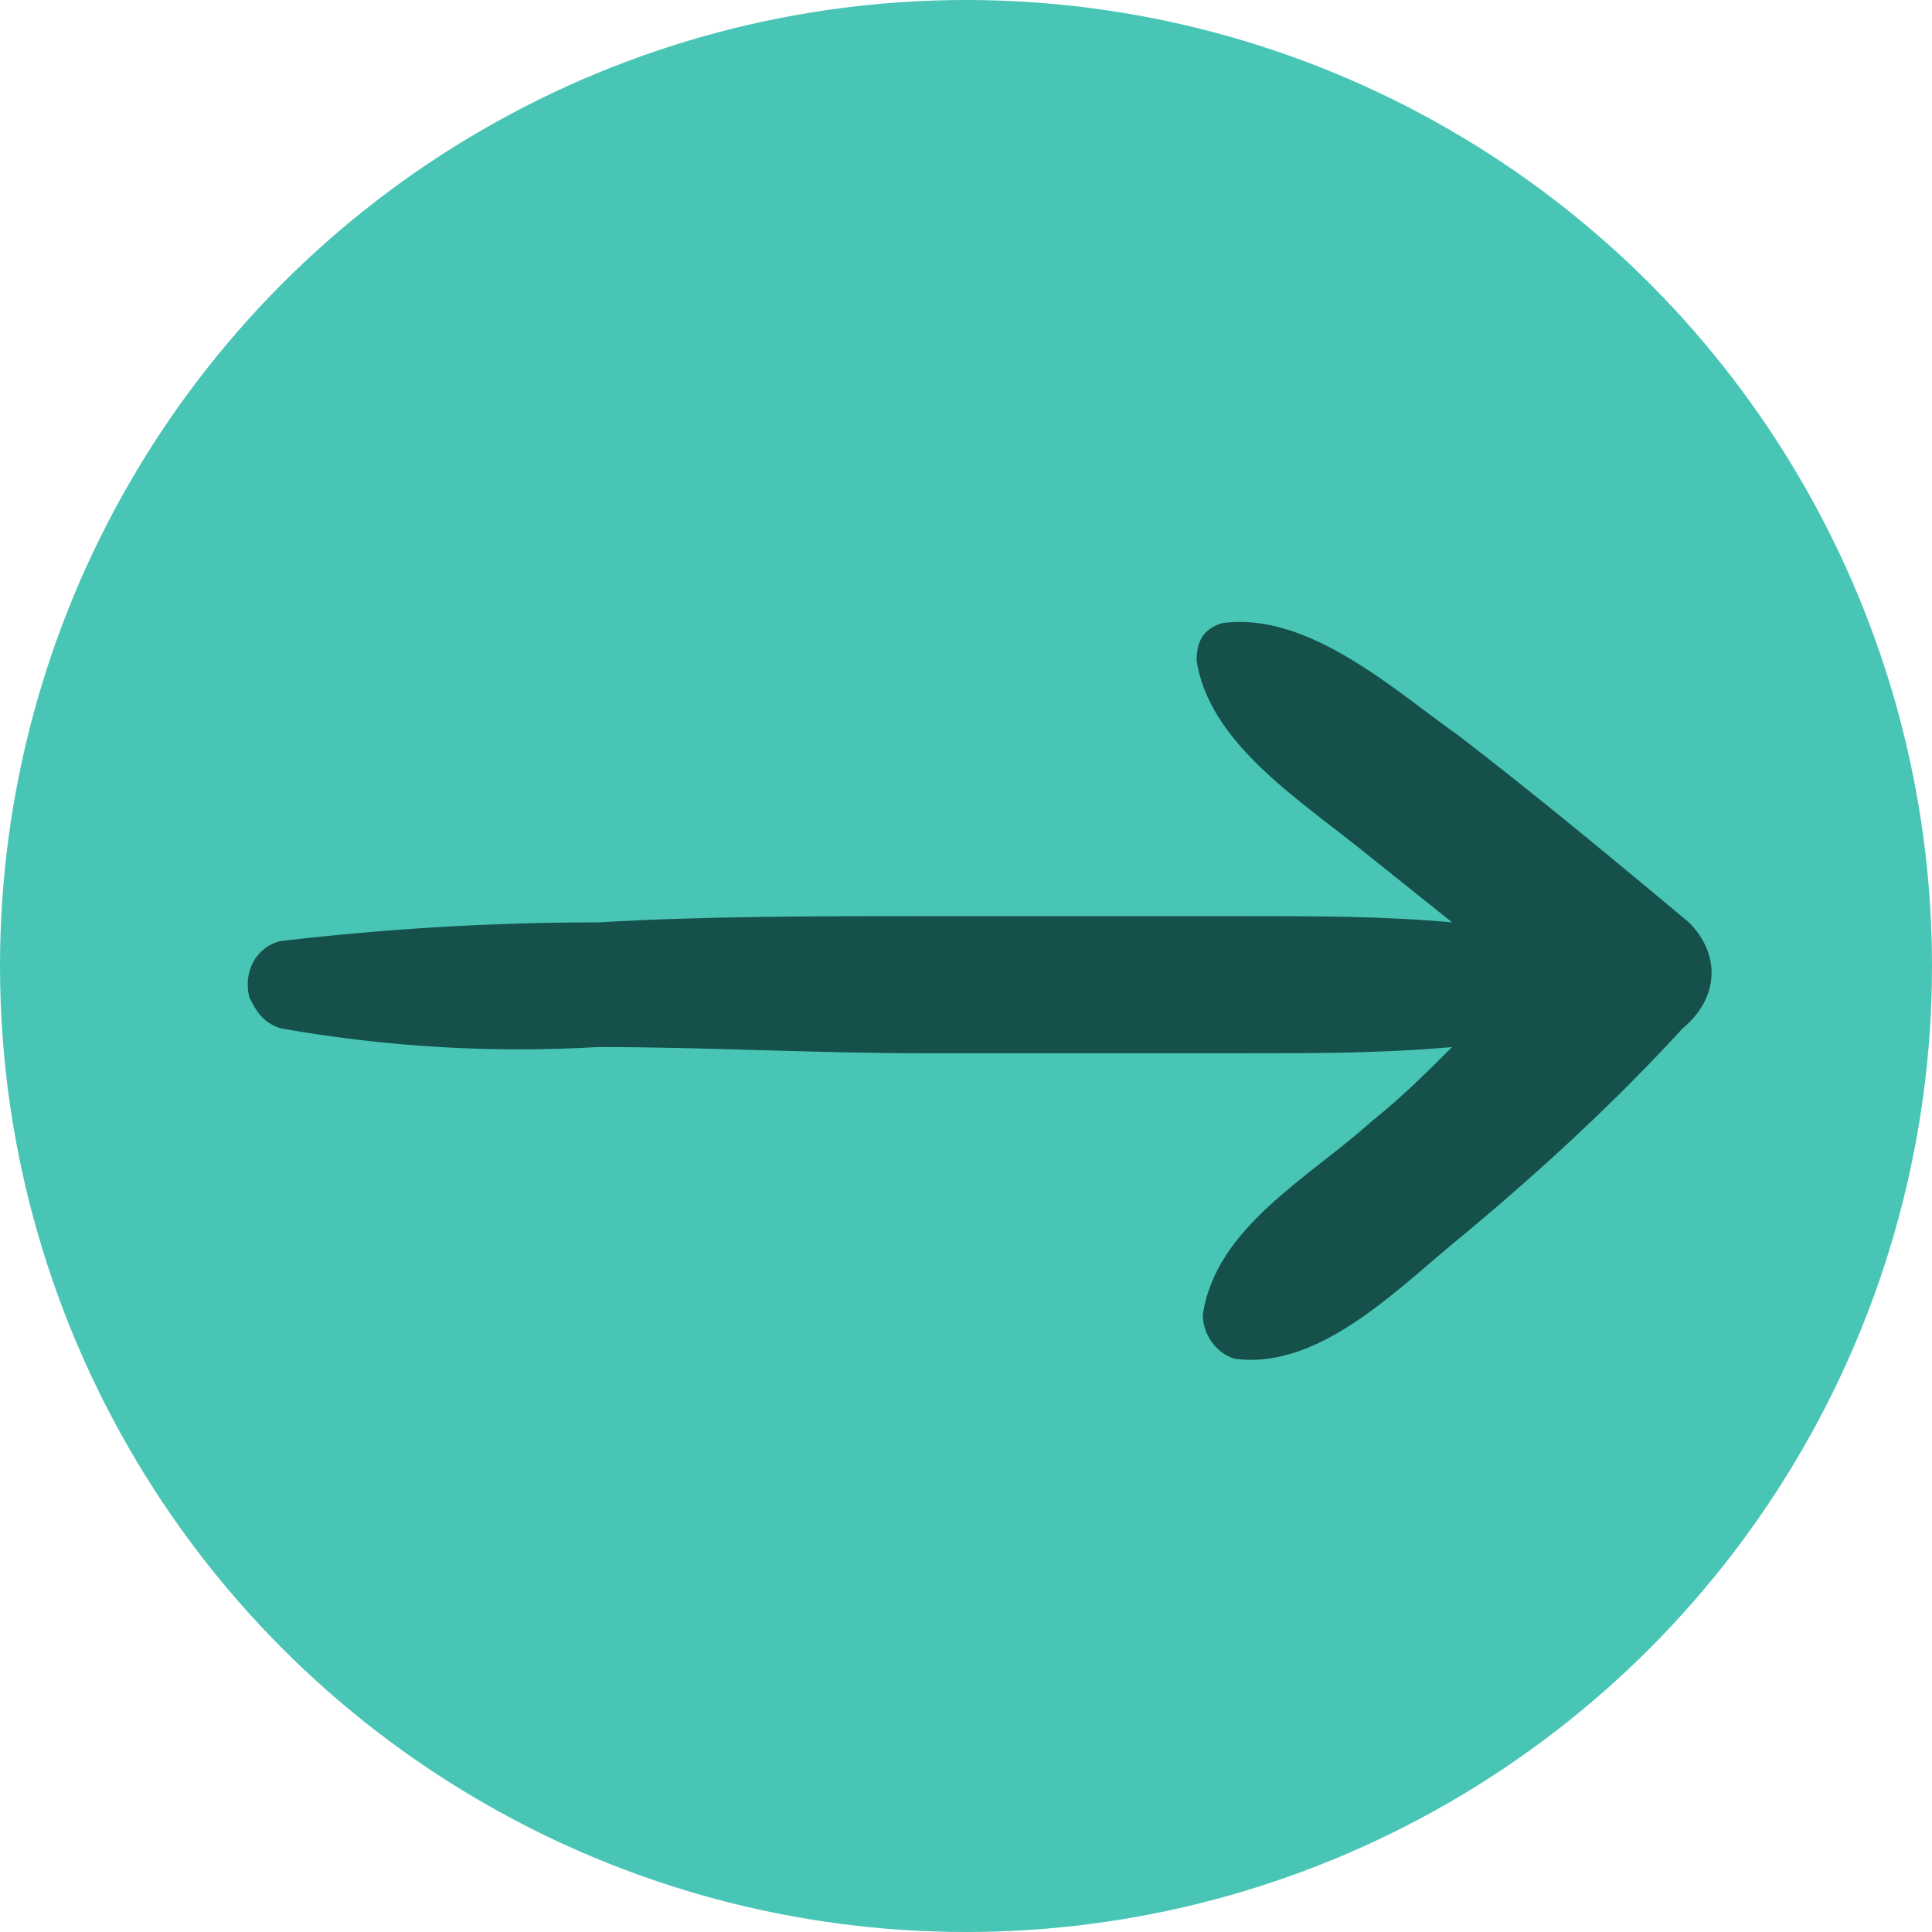
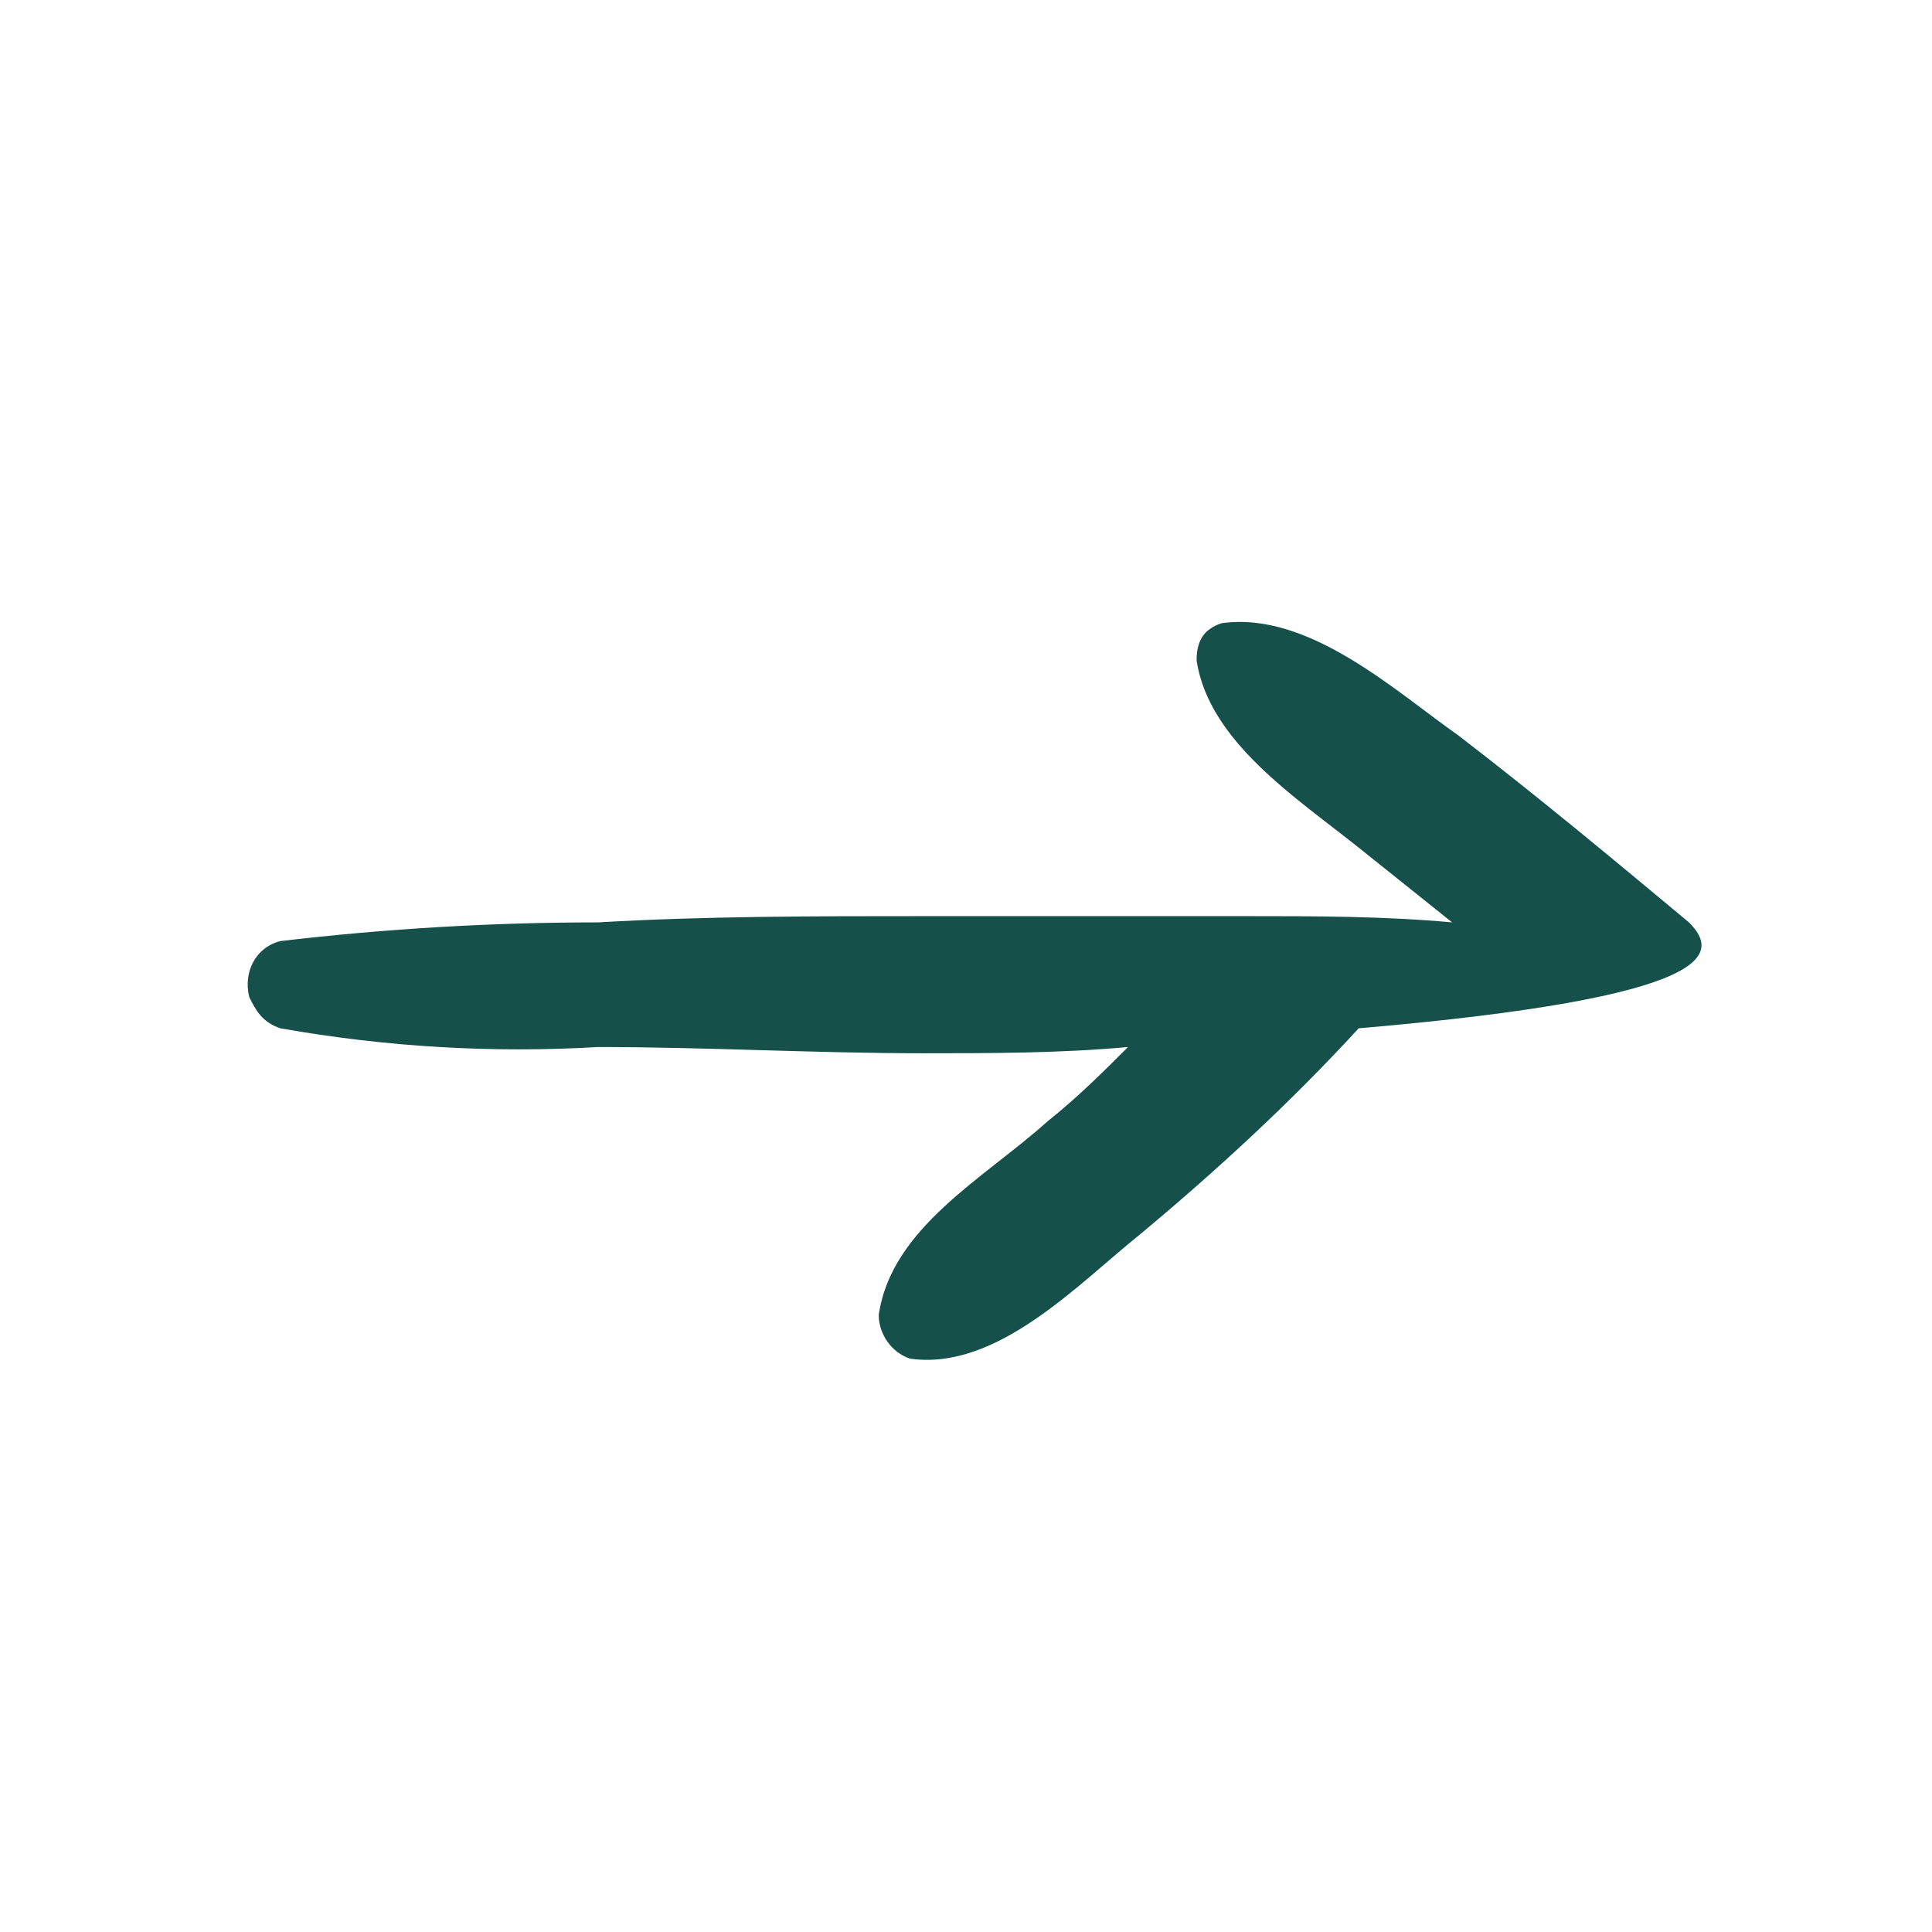
<svg xmlns="http://www.w3.org/2000/svg" version="1.1" id="Calque_1" x="0px" y="0px" viewBox="0 0 31 31" style="enable-background:new 0 0 31 31;" xml:space="preserve">
  <style type="text/css"> .st0{fill:#49C5B6;} .st1{fill:#15504A;} </style>
  <g id="Groupe_325" transform="translate(-160 -557)">
-     <circle id="Ellipse_4" class="st0" cx="175.5" cy="572.5" r="15.5" />
-     <path id="Tracé_719" class="st1" d="M187.1,571.8c-1.2-1-2.4-2-3.7-3c-1-0.7-2.4-2-3.8-1.8c-0.3,0.1-0.4,0.3-0.4,0.6 c0.2,1.3,1.6,2.2,2.6,3c0.5,0.4,1,0.8,1.5,1.2c-1.1-0.1-2.2-0.1-3.3-0.1c-1.7,0-3.5,0-5.2,0c-1.7,0-3.5,0-5.2,0.1 c-1.7,0-3.4,0.1-5.1,0.3c-0.4,0.1-0.6,0.5-0.5,0.9c0.1,0.2,0.2,0.4,0.5,0.5c1.7,0.3,3.4,0.4,5.1,0.3c1.7,0,3.5,0.1,5.2,0.1 s3.5,0,5.2,0c1.1,0,2.2,0,3.3-0.1c-0.4,0.4-0.8,0.8-1.3,1.2c-1,0.9-2.5,1.7-2.7,3.1c0,0.3,0.2,0.6,0.5,0.7c1.4,0.2,2.7-1.2,3.7-2 c1.2-1,2.4-2.1,3.5-3.3C187.6,573,187.6,572.3,187.1,571.8z" />
+     <path id="Tracé_719" class="st1" d="M187.1,571.8c-1.2-1-2.4-2-3.7-3c-1-0.7-2.4-2-3.8-1.8c-0.3,0.1-0.4,0.3-0.4,0.6 c0.2,1.3,1.6,2.2,2.6,3c0.5,0.4,1,0.8,1.5,1.2c-1.1-0.1-2.2-0.1-3.3-0.1c-1.7,0-3.5,0-5.2,0c-1.7,0-3.5,0-5.2,0.1 c-1.7,0-3.4,0.1-5.1,0.3c-0.4,0.1-0.6,0.5-0.5,0.9c0.1,0.2,0.2,0.4,0.5,0.5c1.7,0.3,3.4,0.4,5.1,0.3c1.7,0,3.5,0.1,5.2,0.1 c1.1,0,2.2,0,3.3-0.1c-0.4,0.4-0.8,0.8-1.3,1.2c-1,0.9-2.5,1.7-2.7,3.1c0,0.3,0.2,0.6,0.5,0.7c1.4,0.2,2.7-1.2,3.7-2 c1.2-1,2.4-2.1,3.5-3.3C187.6,573,187.6,572.3,187.1,571.8z" />
  </g>
</svg>